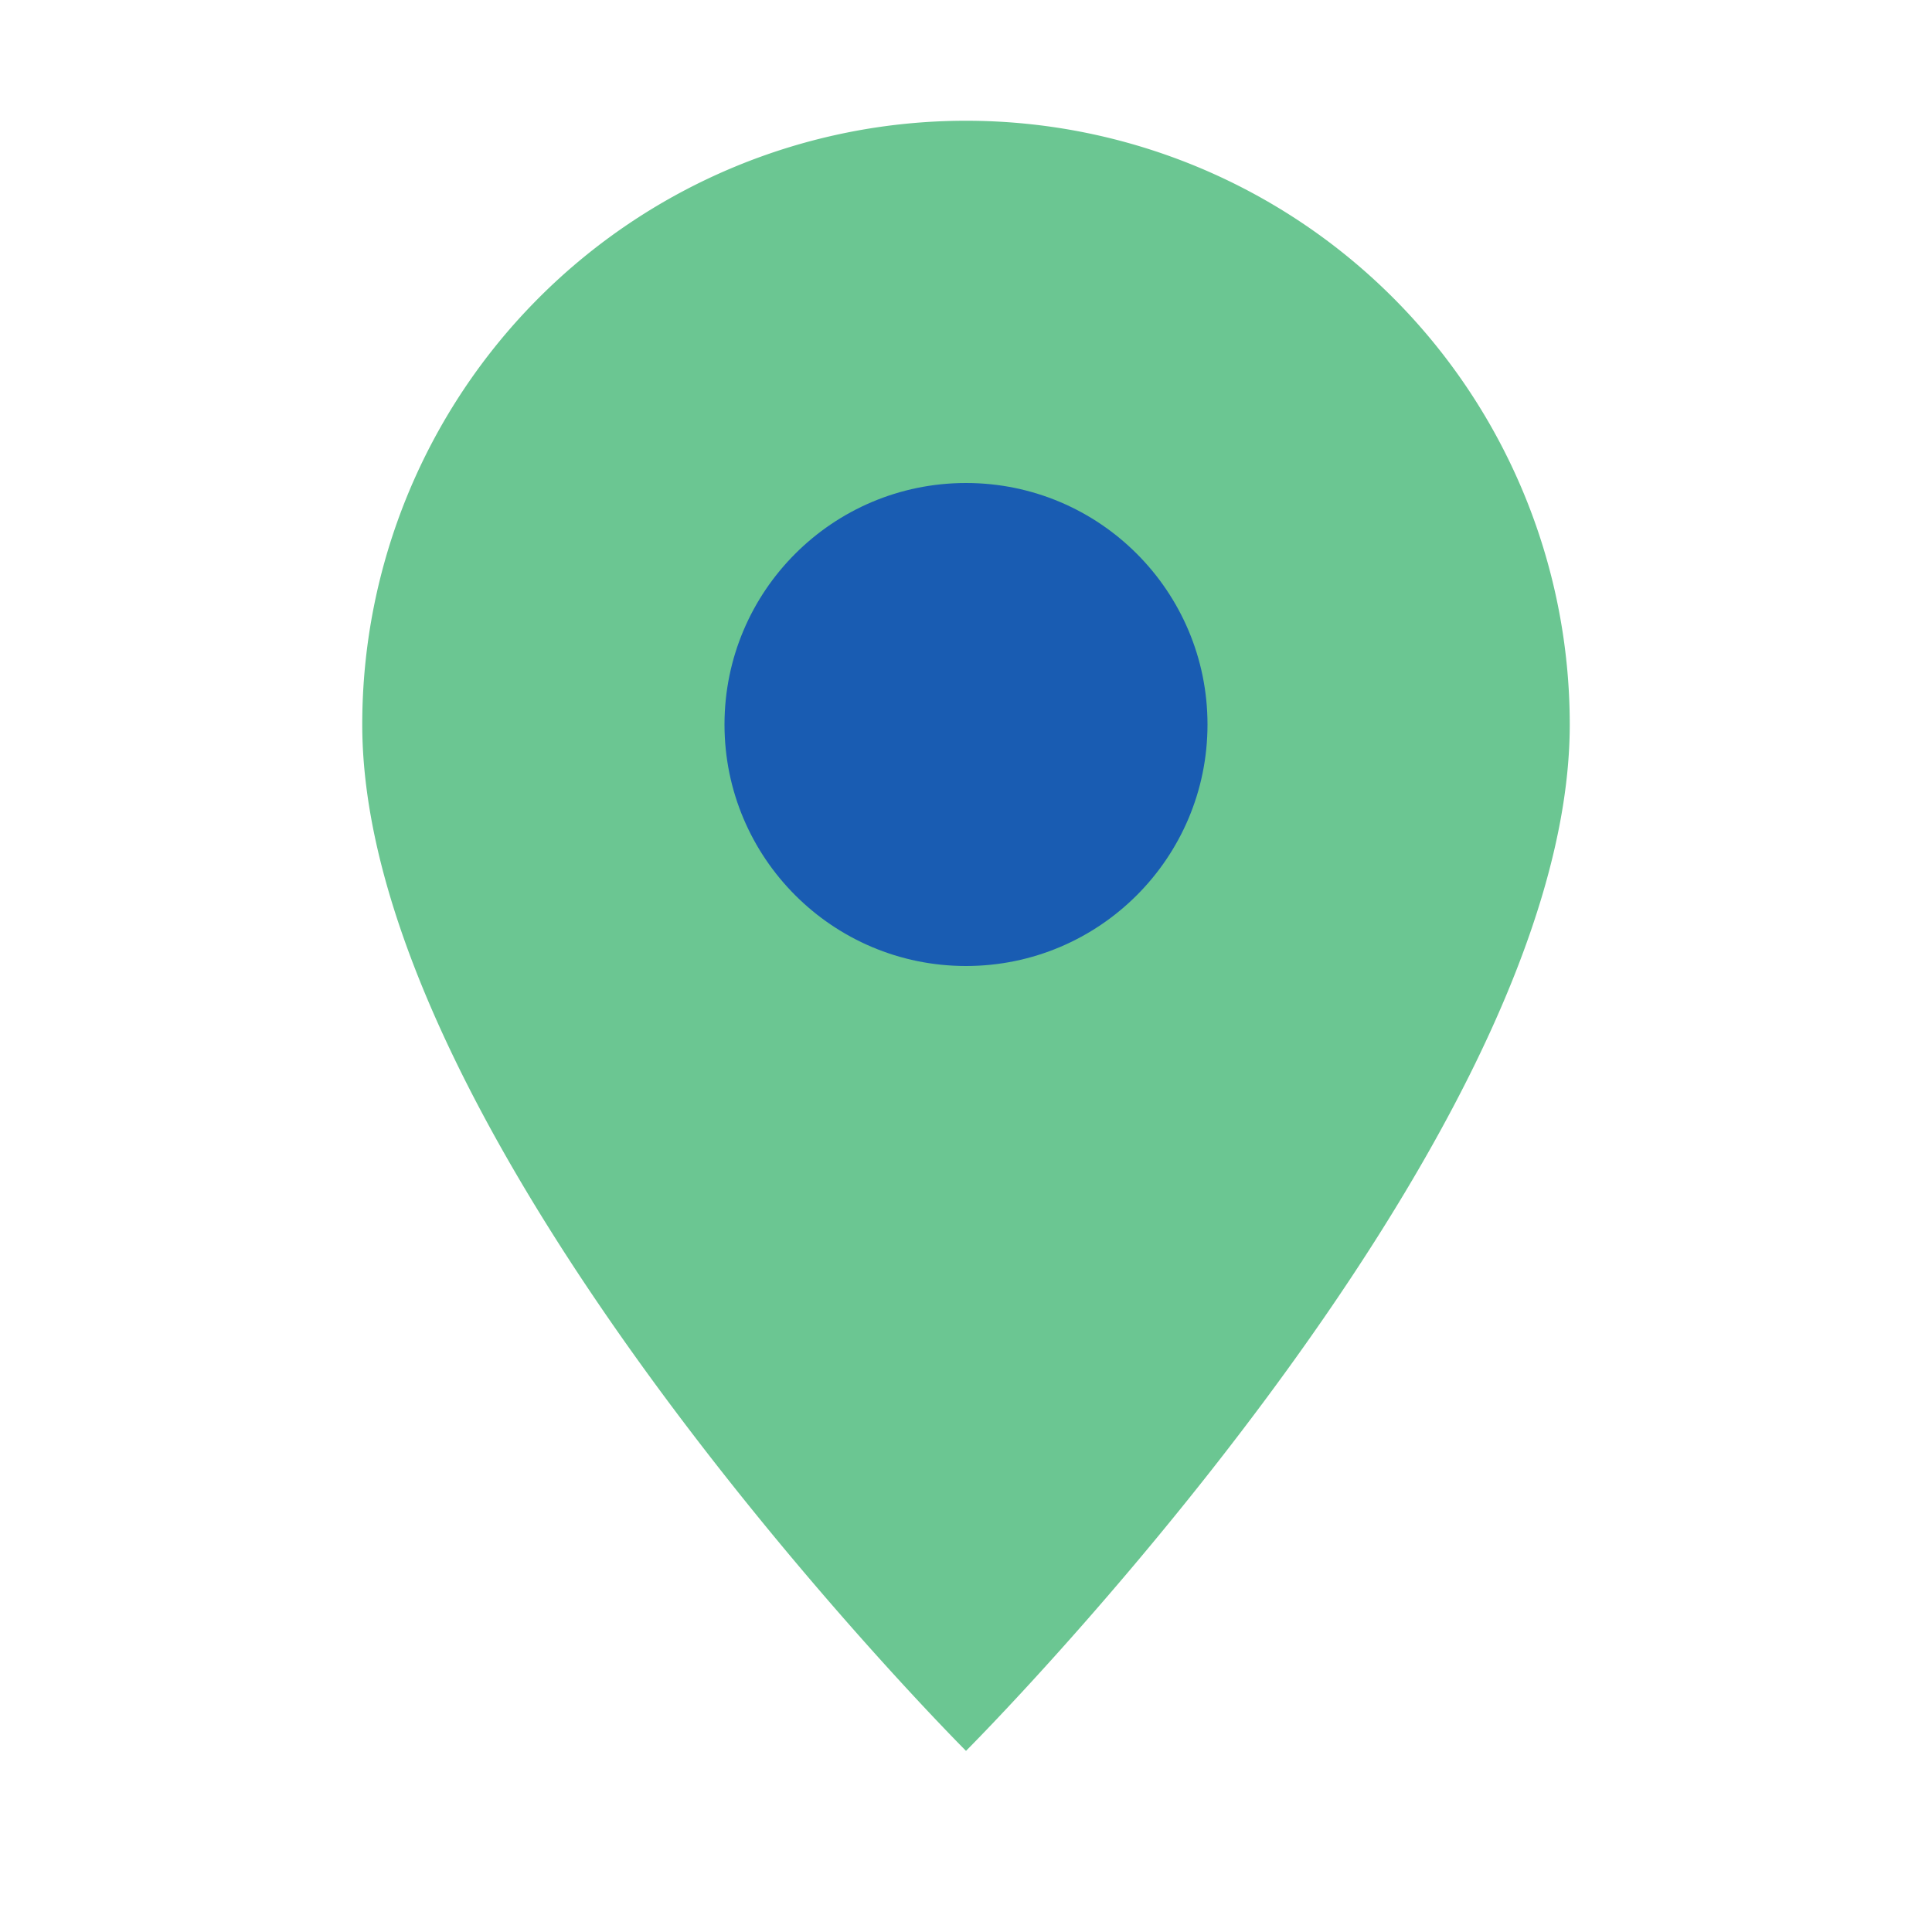
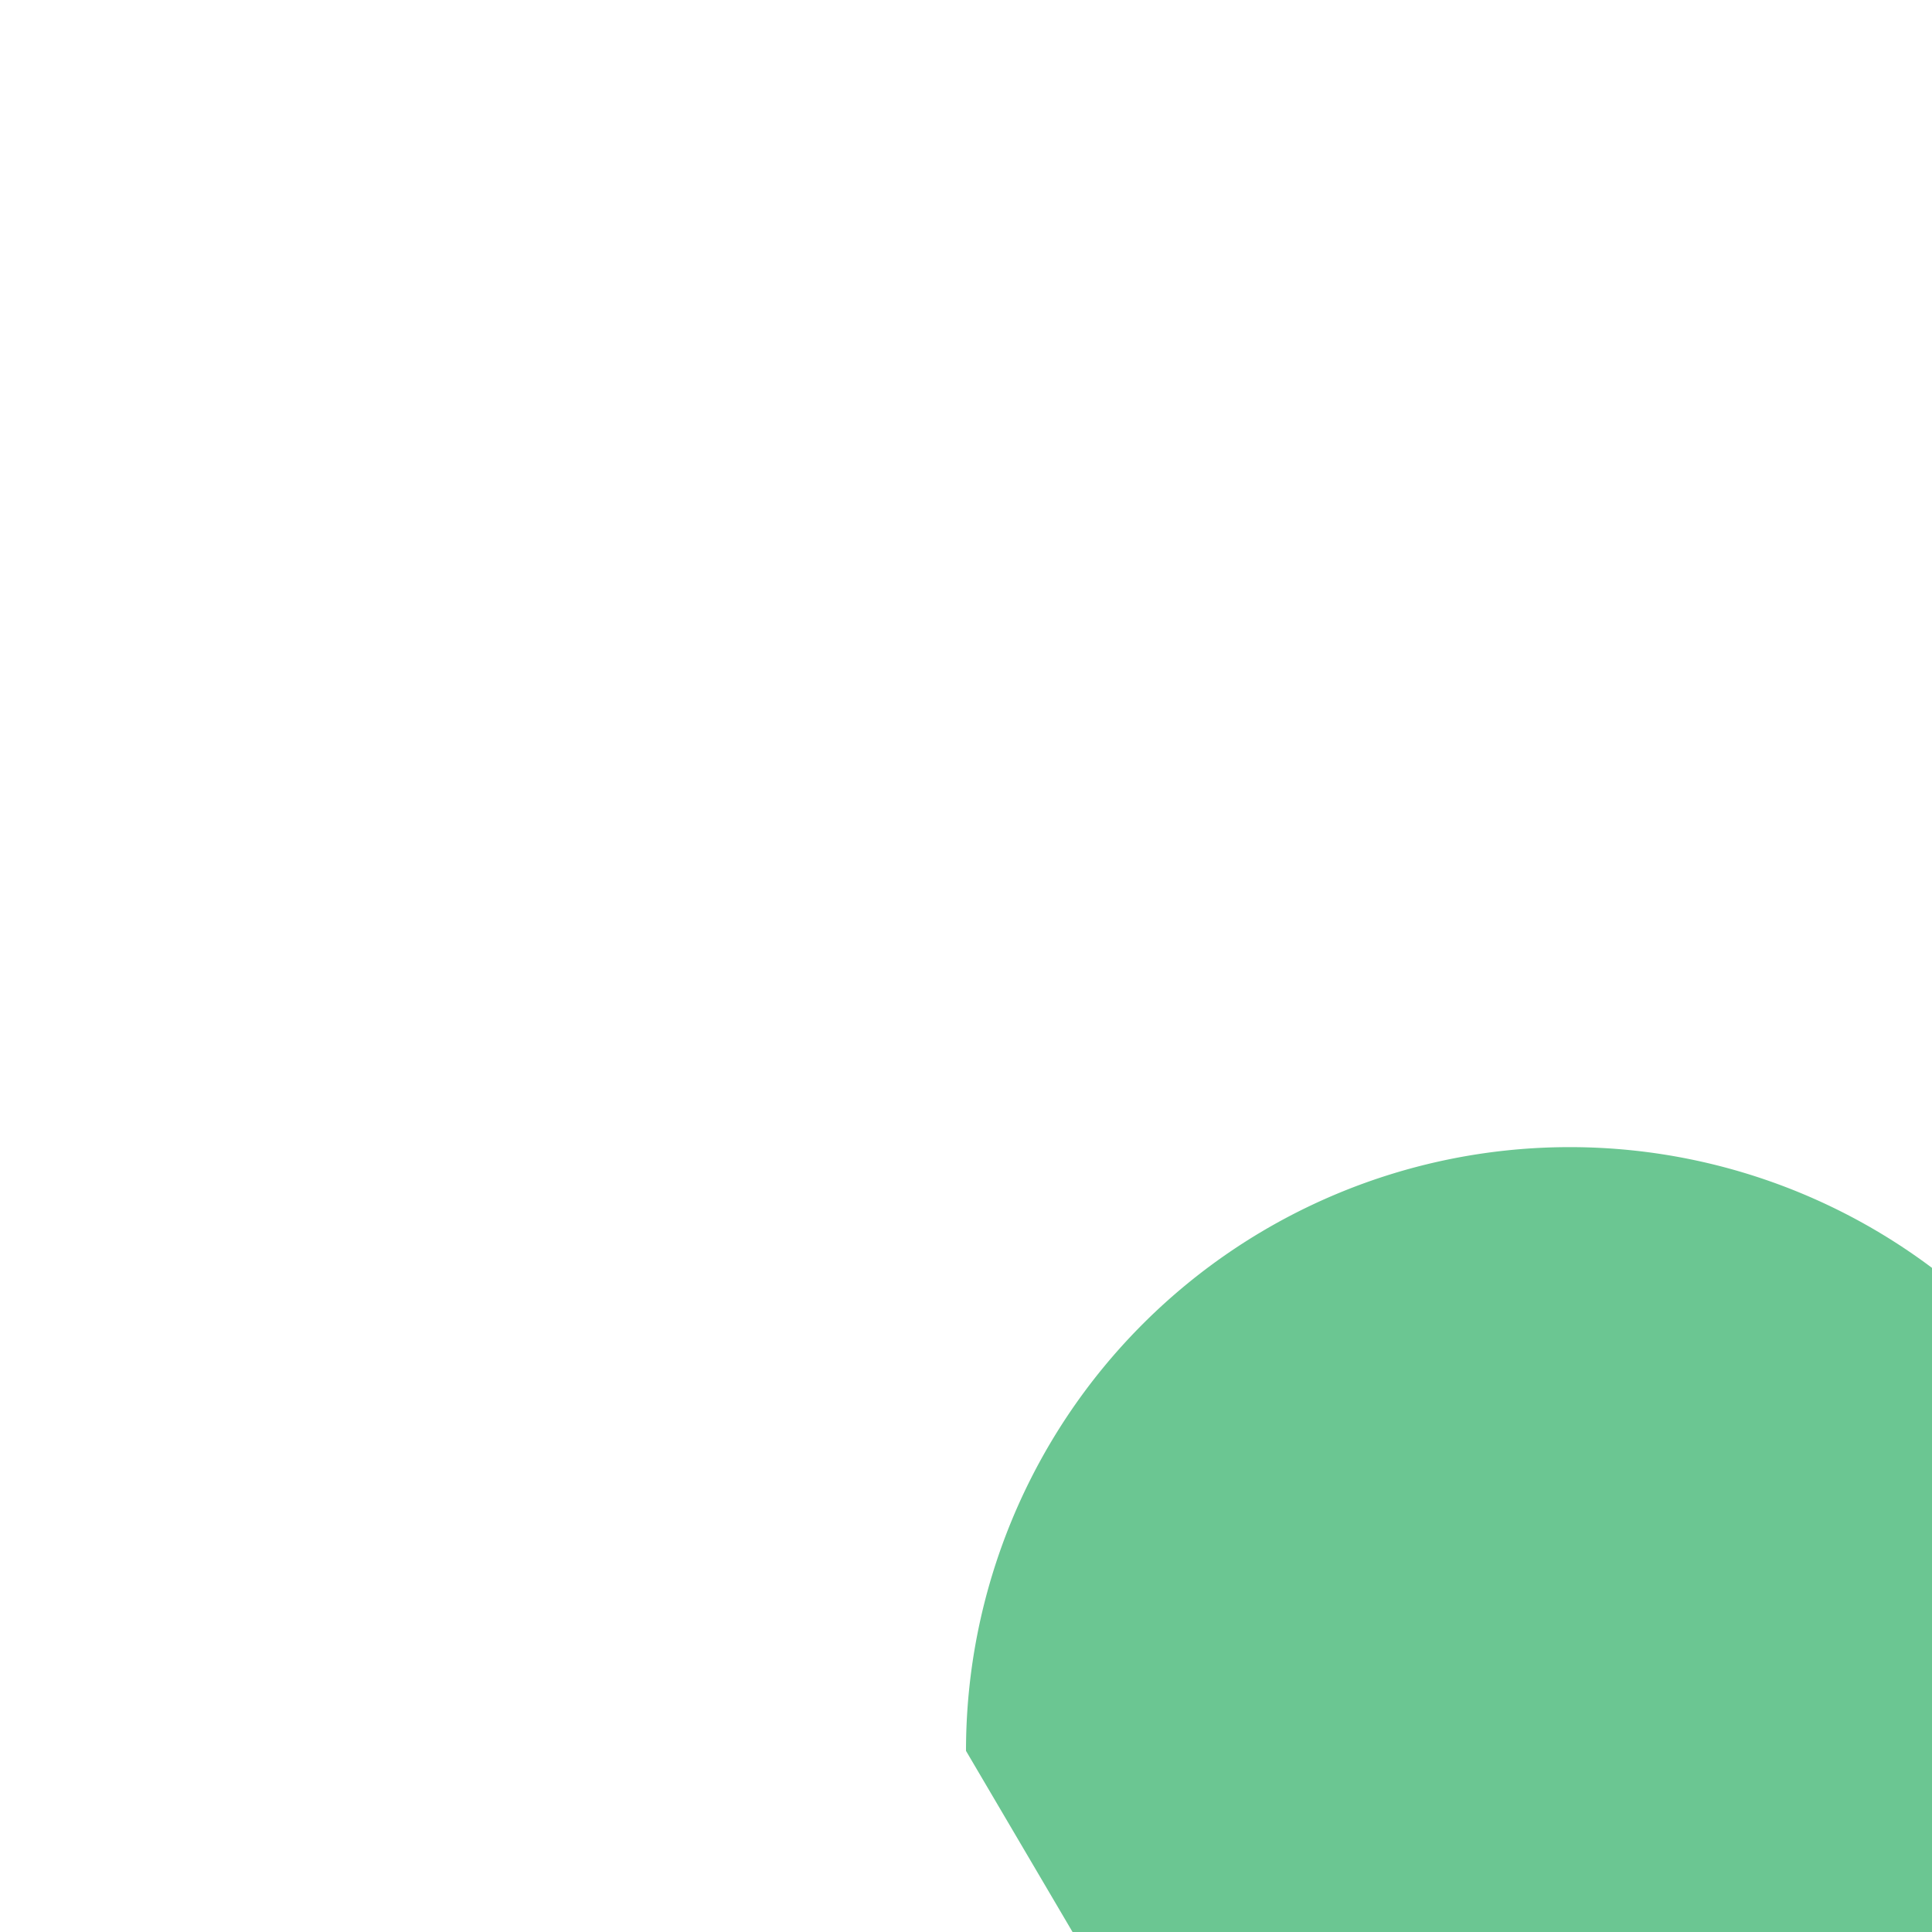
<svg xmlns="http://www.w3.org/2000/svg" width="32" height="32" viewBox="0 0 32 32">
-   <path d="M16 29S6 19 6 12a10 10 0 0120 0c0 7-10 17-10 17z" fill="#6BC692" />
-   <circle cx="16" cy="12" r="4" fill="#195CB2" />
+   <path d="M16 29a10 10 0 0120 0c0 7-10 17-10 17z" fill="#6BC692" />
</svg>